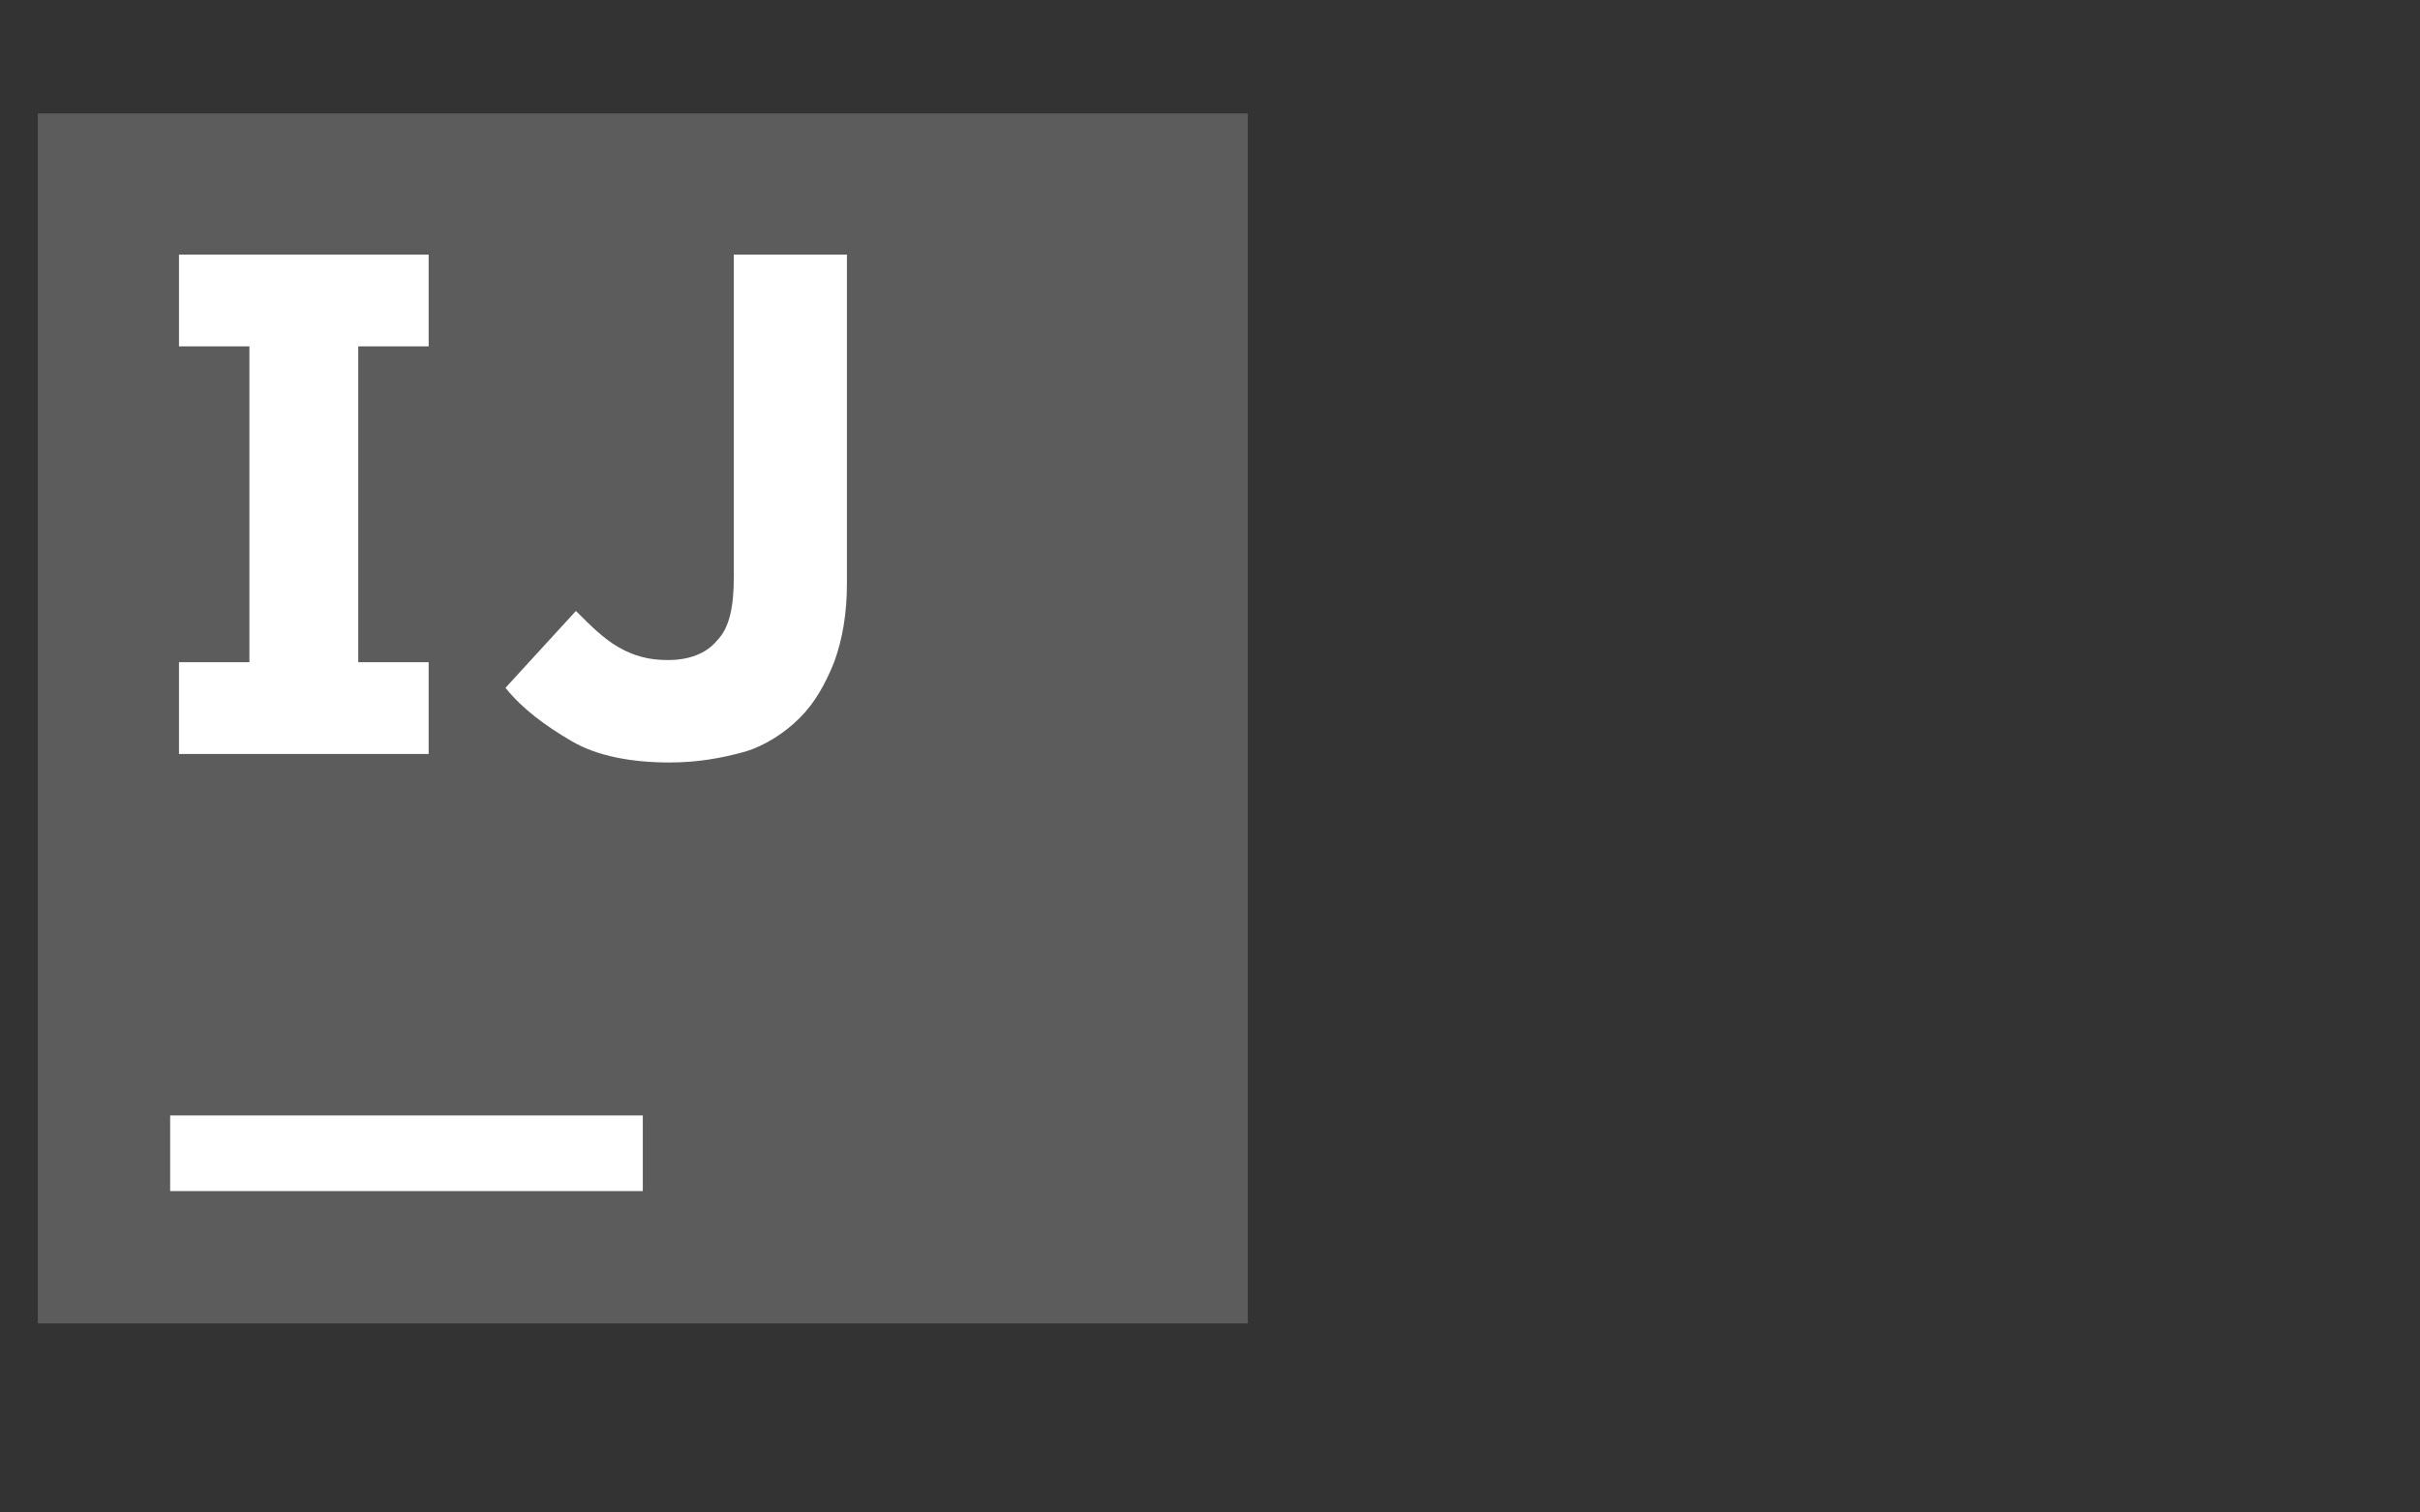
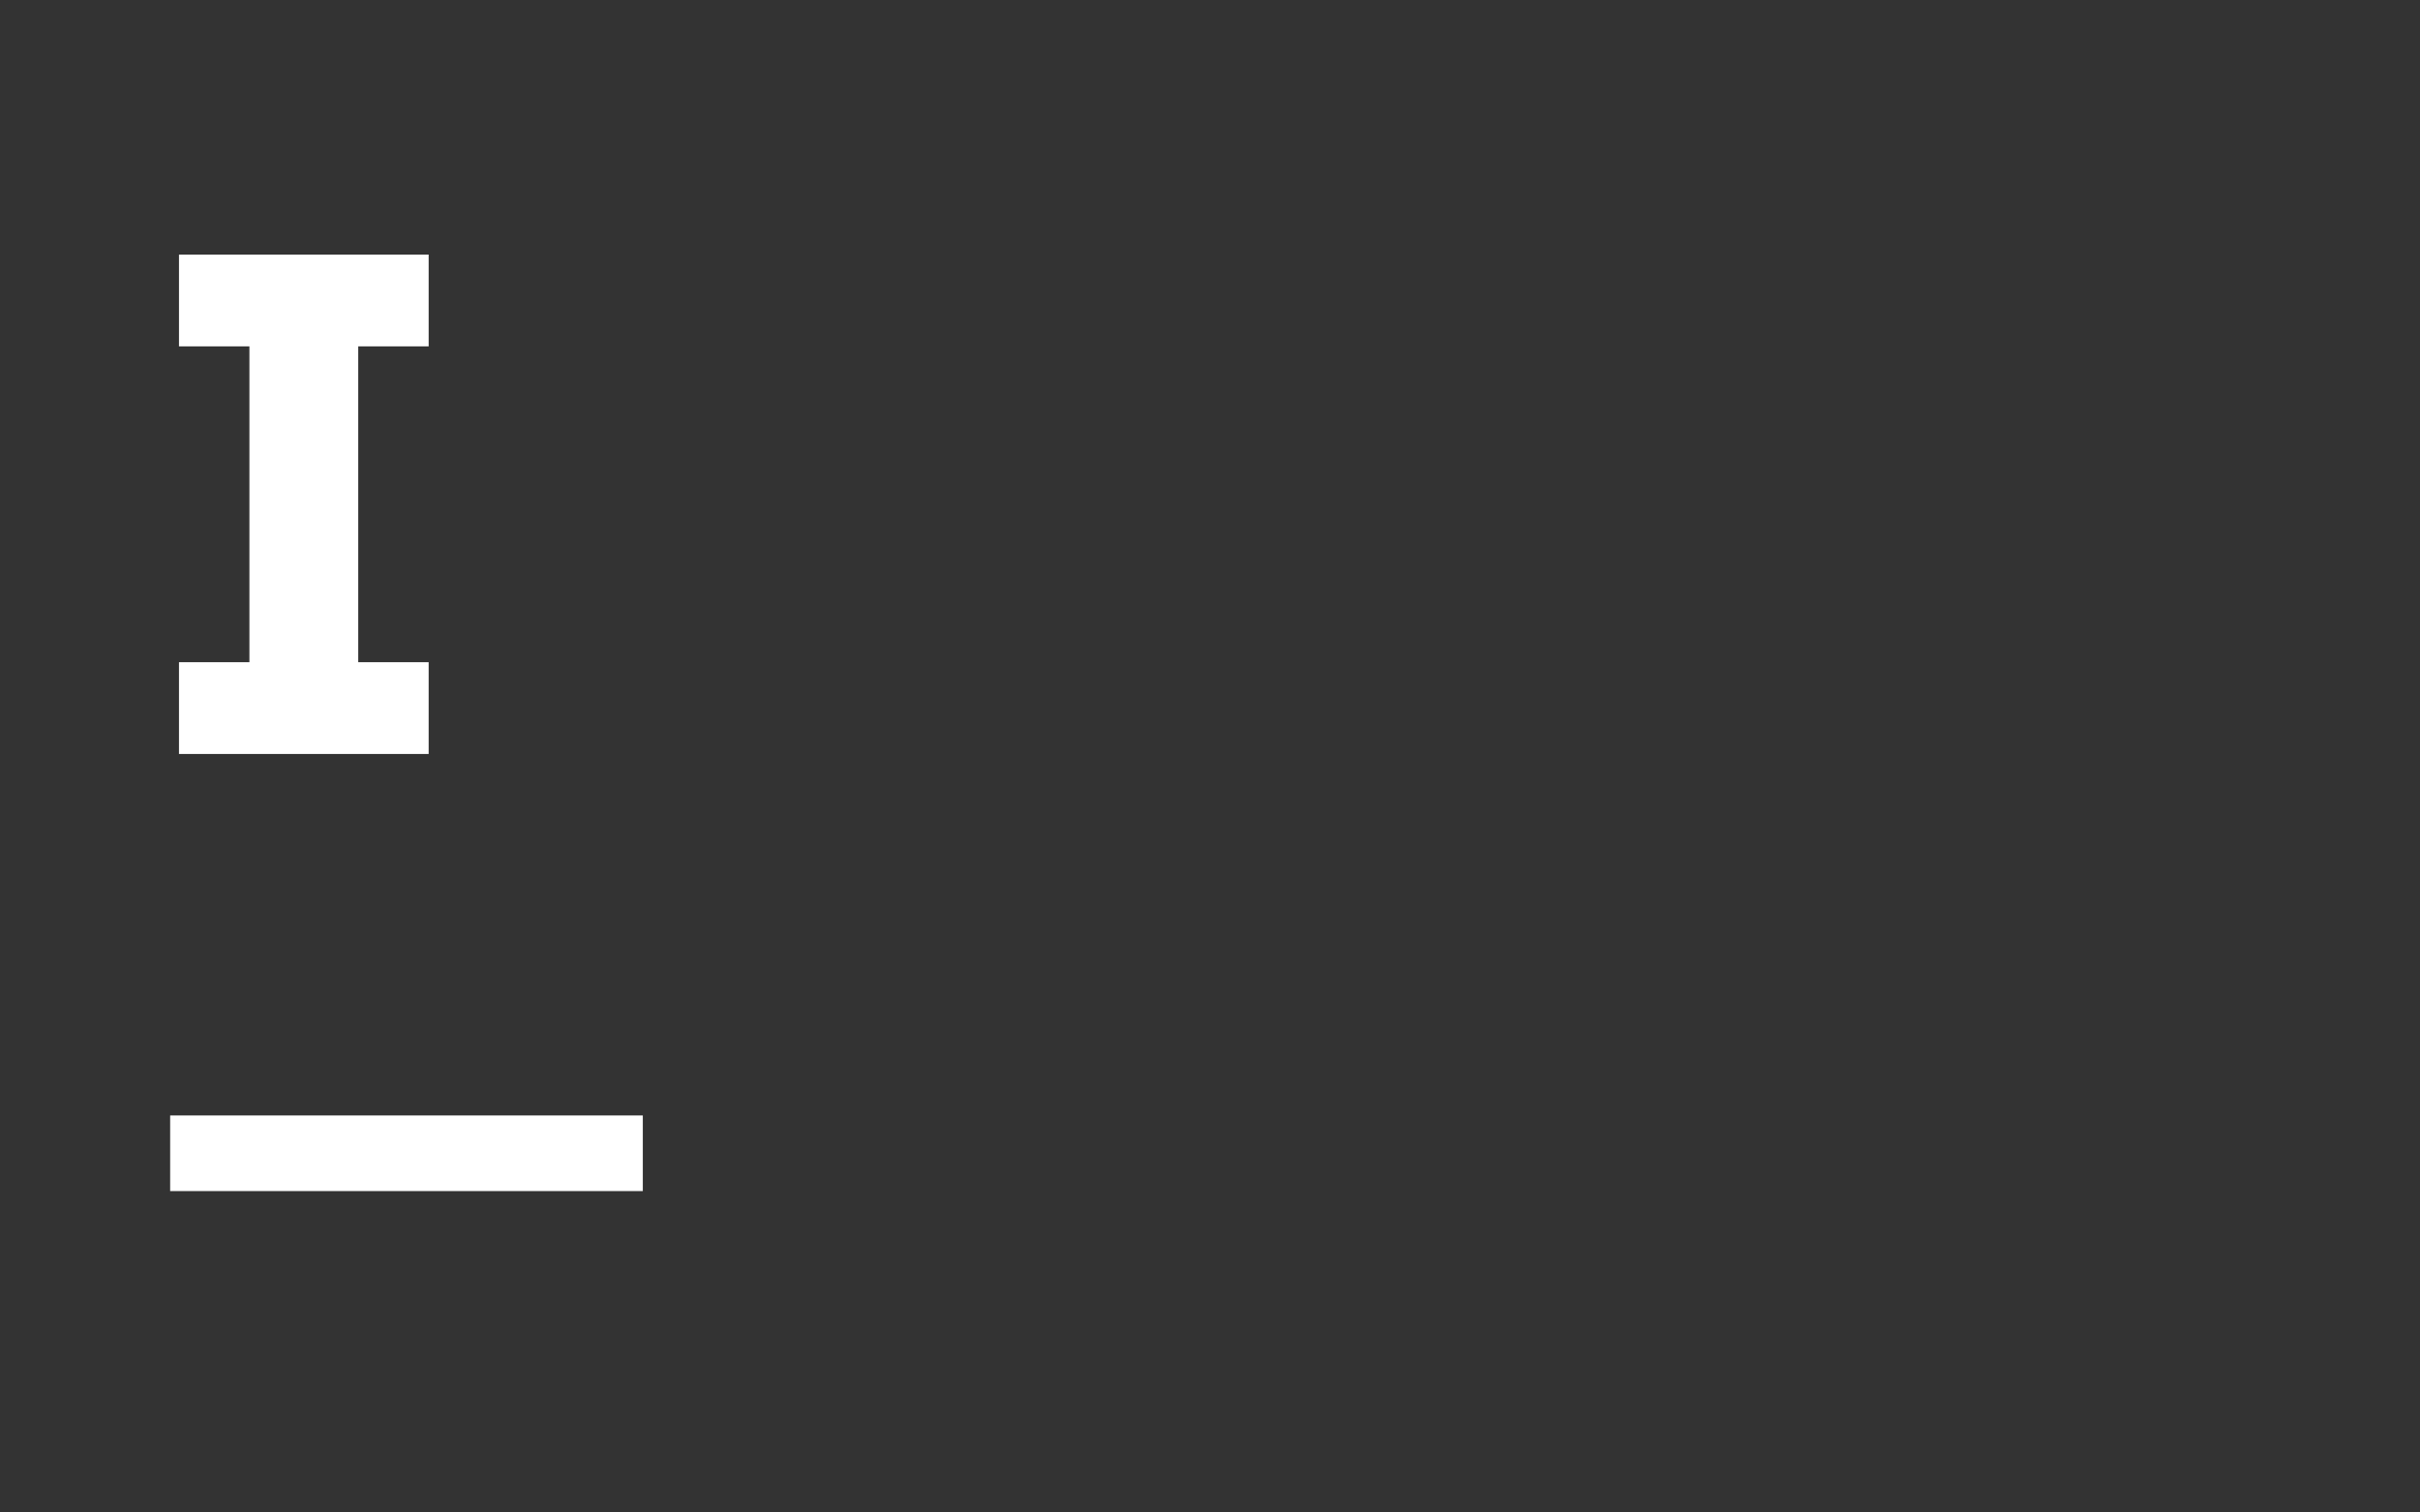
<svg xmlns="http://www.w3.org/2000/svg" fill="none" height="80" viewBox="0 0 128 80" width="128">
  <rect x="0" y="0" width="128" height="80" fill="#333333" stroke="none" />
  <g fill="#fff">
-     <path d="m2 6h64v64h-64z" opacity=".2" />
+     <path d="m2 6h64h-64z" opacity=".2" />
    <path d="m34 59h-25v4h25z" />
    <path d="m22.673 18.32v-4.854h-13.206v4.854h3.725v16.706h-3.725v4.854h13.206v-4.854h-3.725v-16.706z" />
-     <path d="m35.428 40.331c-2.032 0-3.838-.339-5.192-1.129-1.355-.79-2.596-1.693-3.499-2.822l3.725-4.064c.79.79 1.467 1.467 2.257 1.919.79.451 1.58.677 2.596.677 1.129 0 2.032-.339 2.596-1.016.677-.677.903-1.806.903-3.386v-17.044h5.982v17.383c0 1.58-.226 2.935-.677 4.176-.452 1.129-1.016 2.145-1.806 2.935s-1.806 1.467-2.935 1.806c-1.242.339-2.483.564-3.951.564z" />
  </g>
</svg>